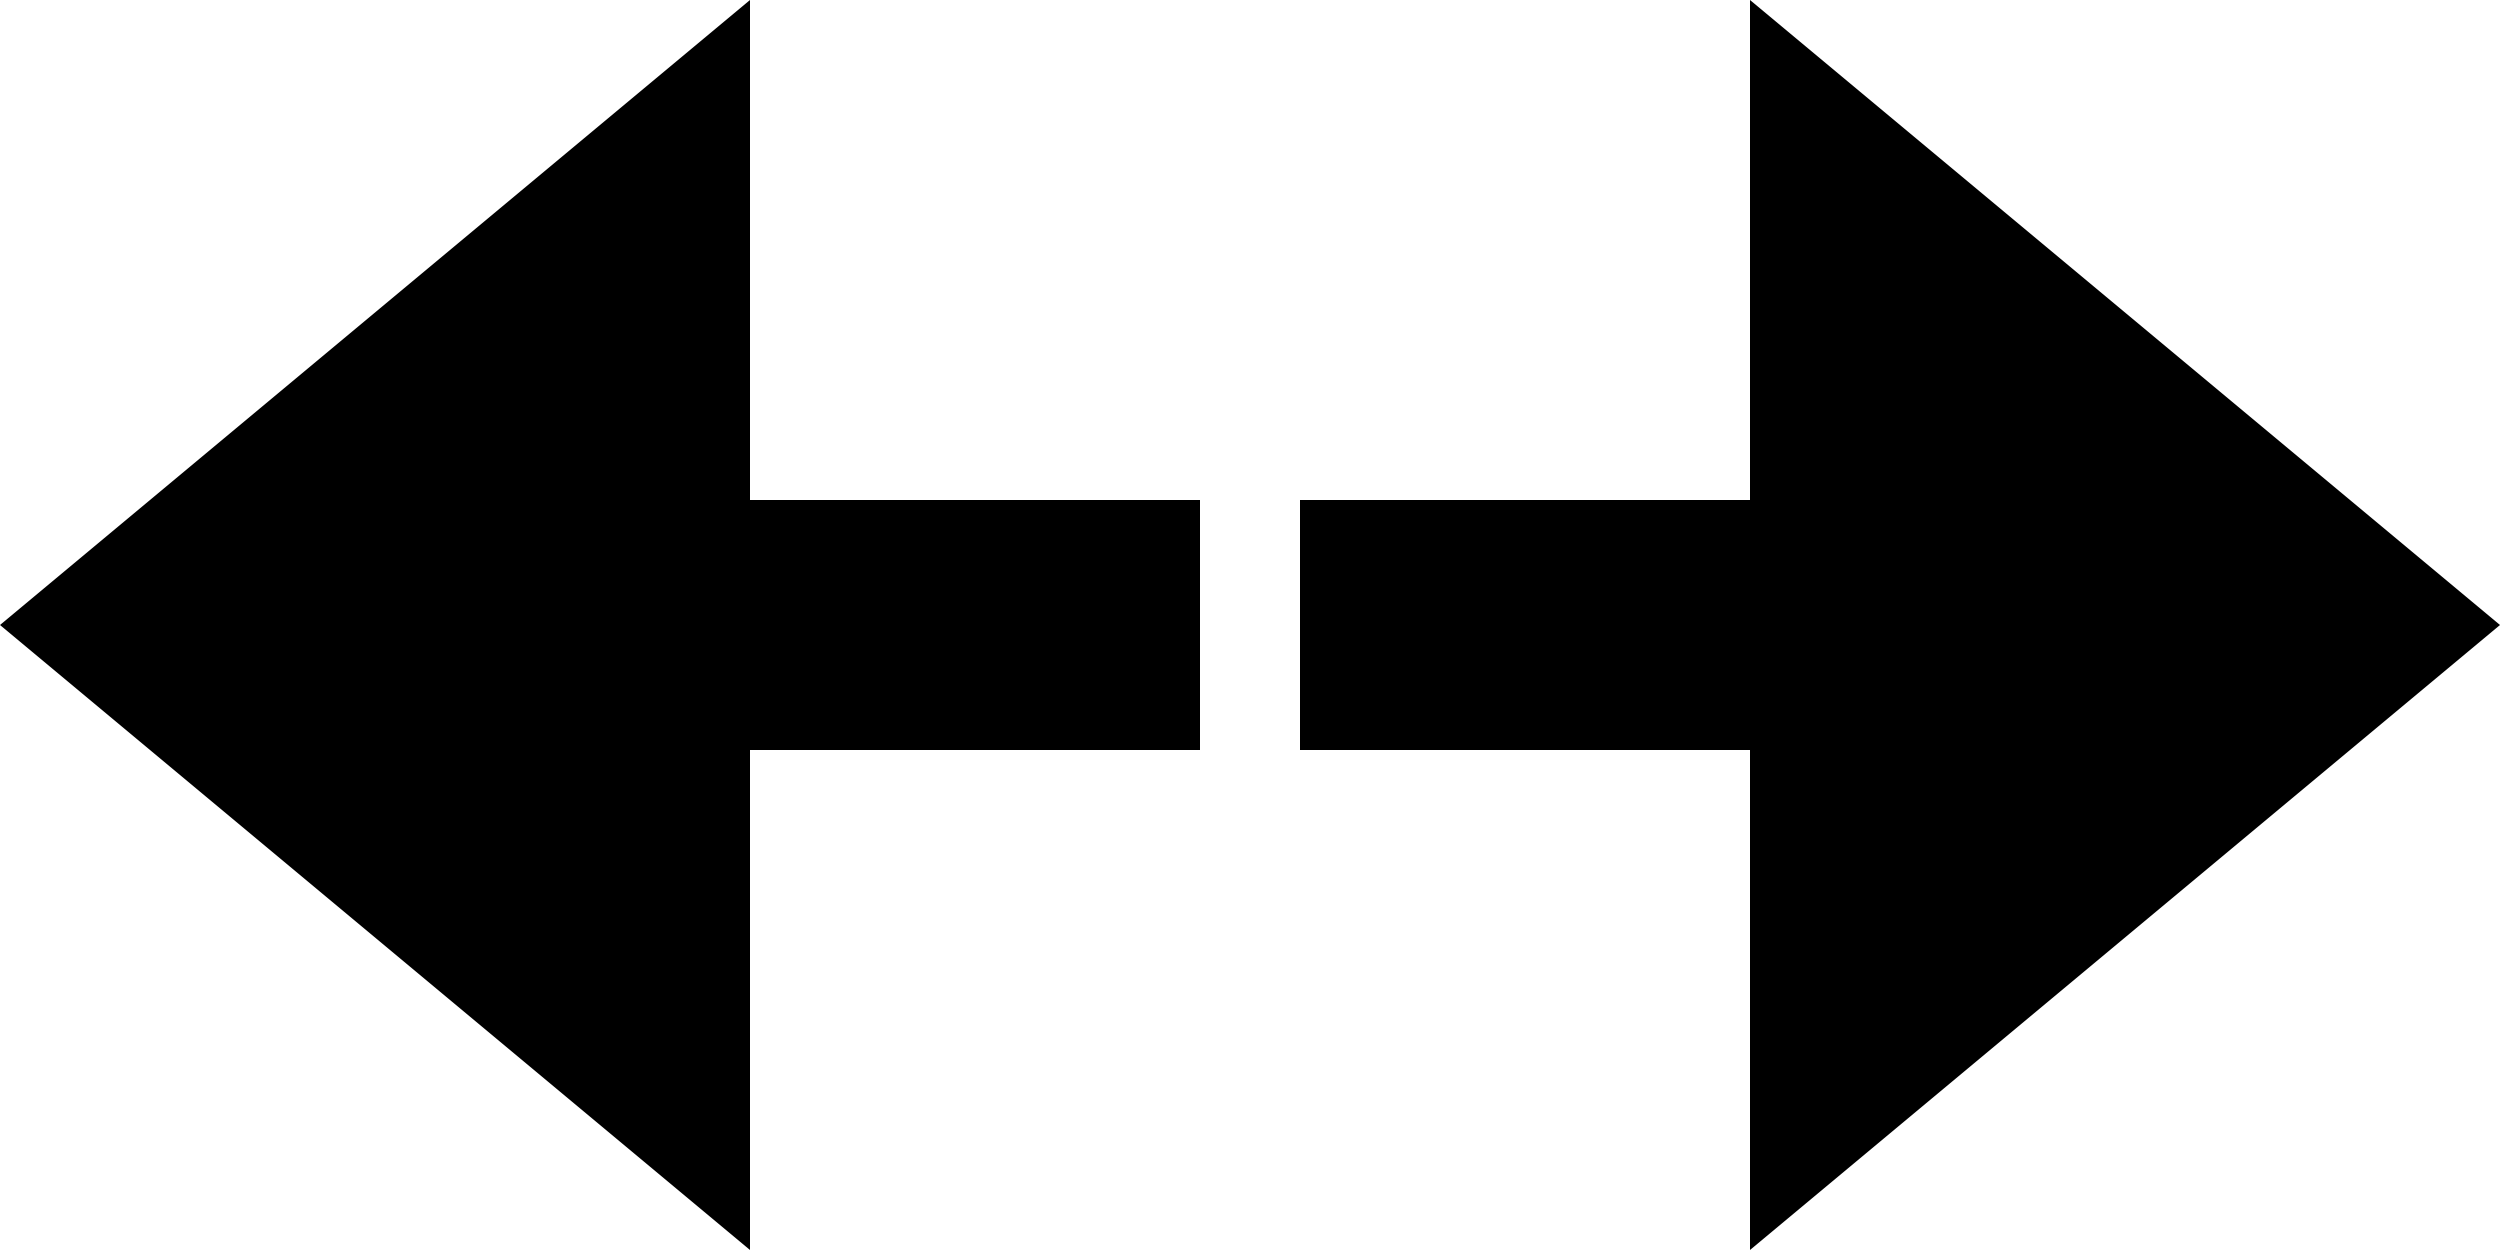
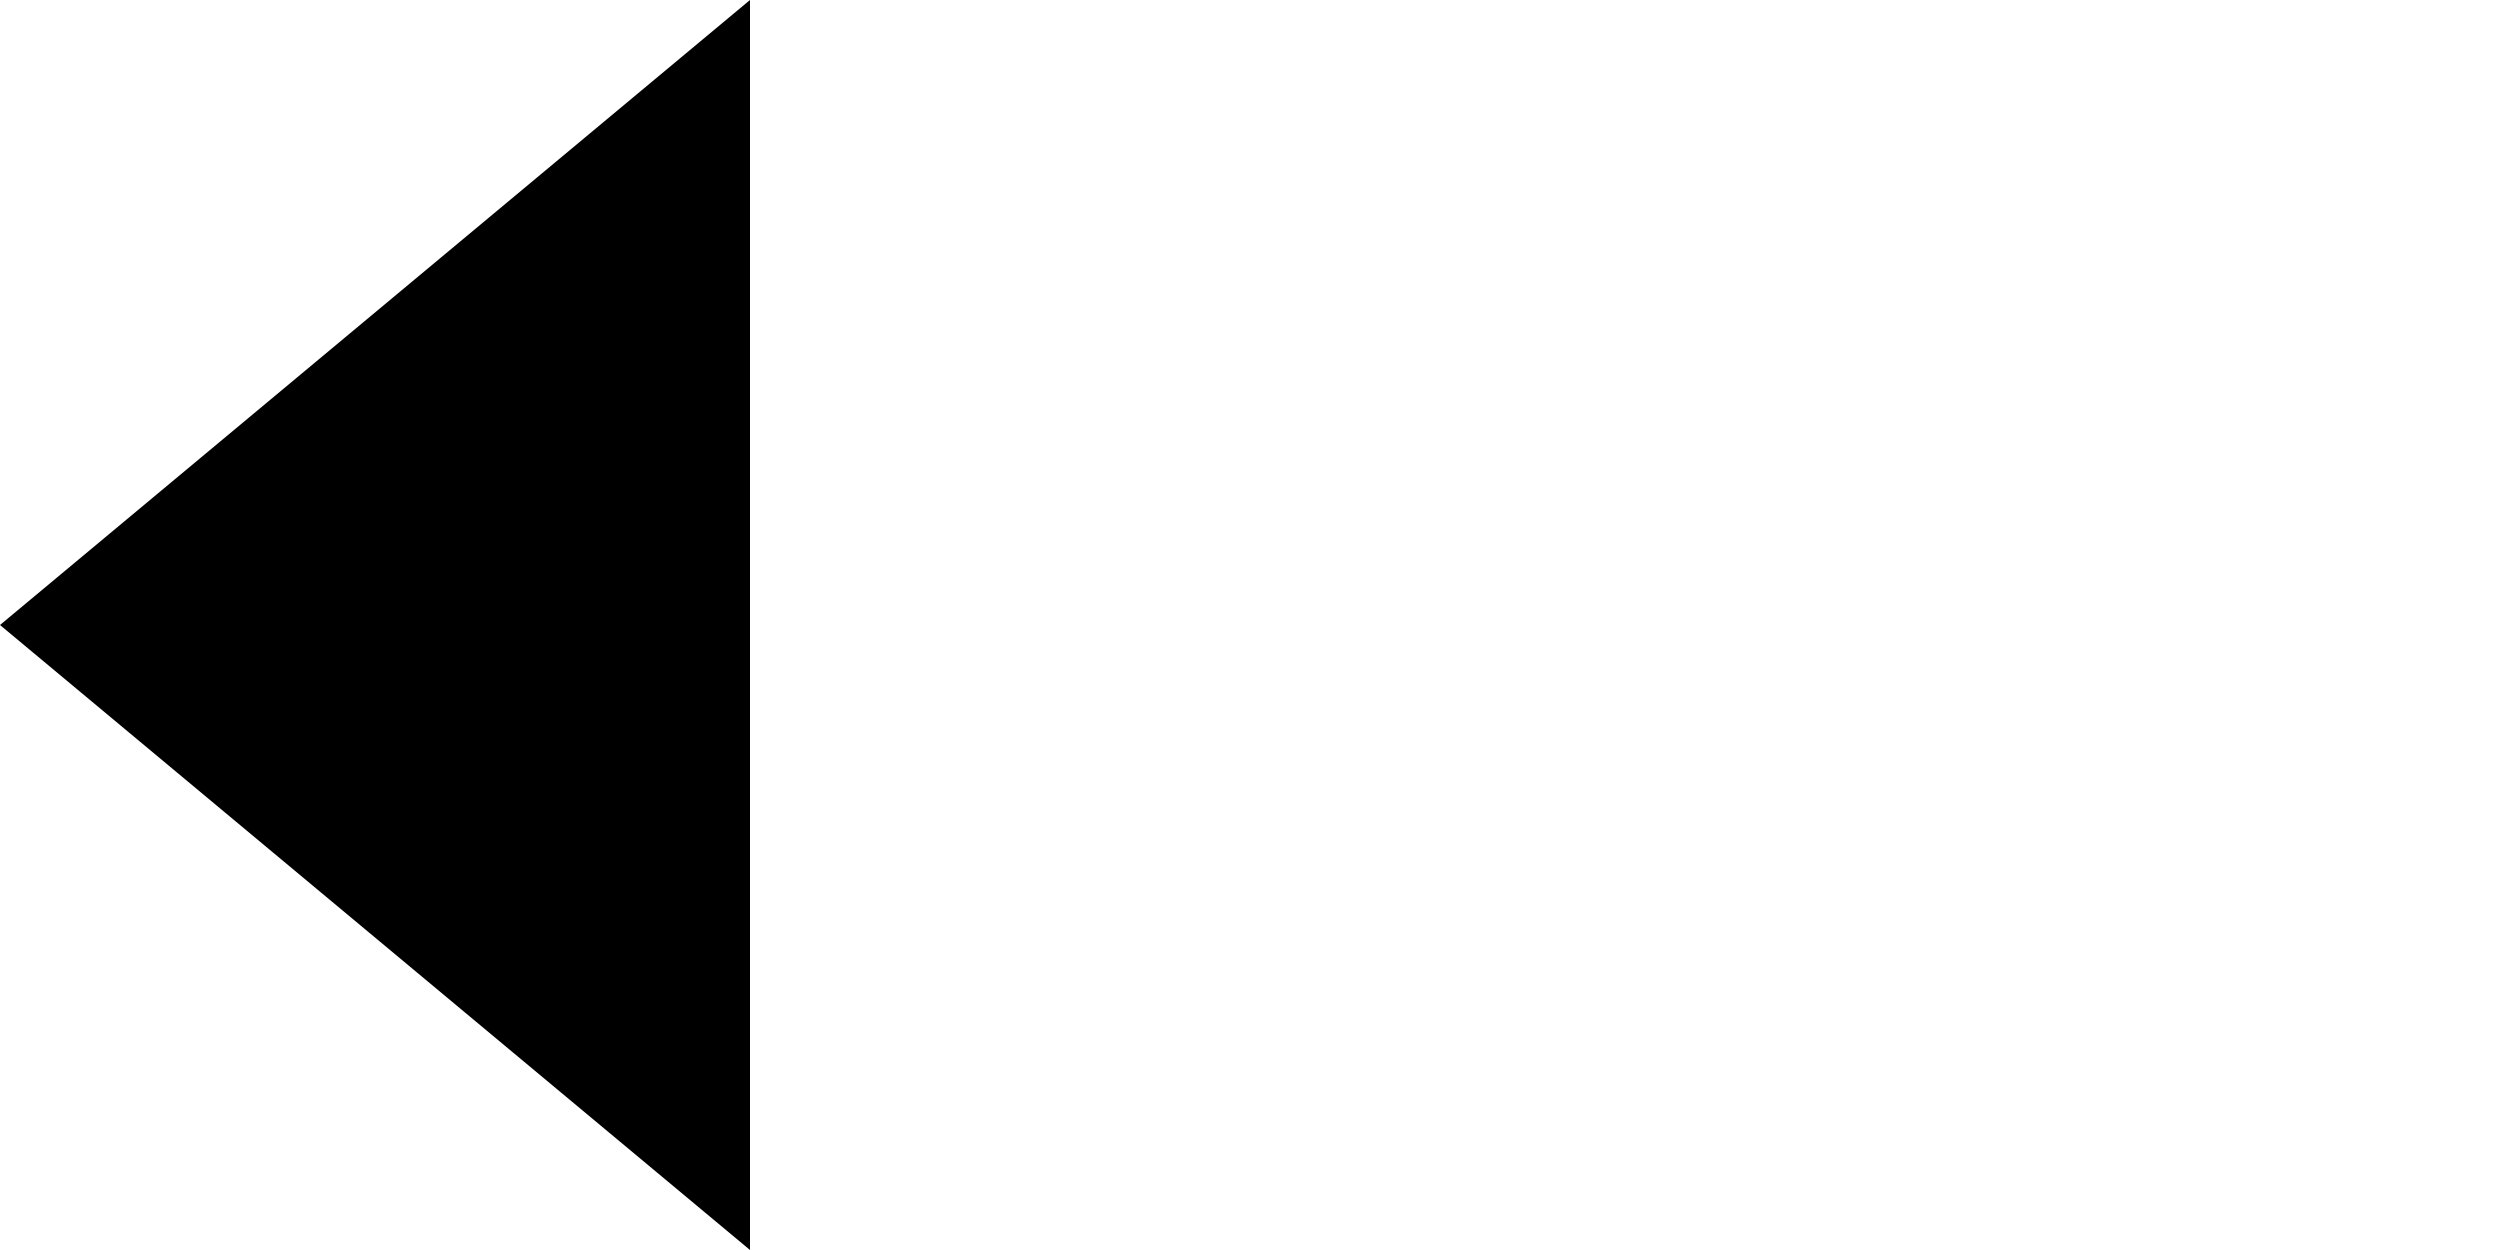
<svg xmlns="http://www.w3.org/2000/svg" width="5mm" height="2.5mm" viewBox="0 0 5 2.5">
-   <polyline points="1,1.25 2.4,1.25" stroke="black" stroke-width="0.5" />
  <polyline points="1.5,0 0,1.25 1.5,2.5" />
-   <polyline points="4,1.25 2.6,1.25" stroke="black" stroke-width="0.5" />
-   <polyline points="3.5,0 5,1.25 3.5,2.5" />
</svg>